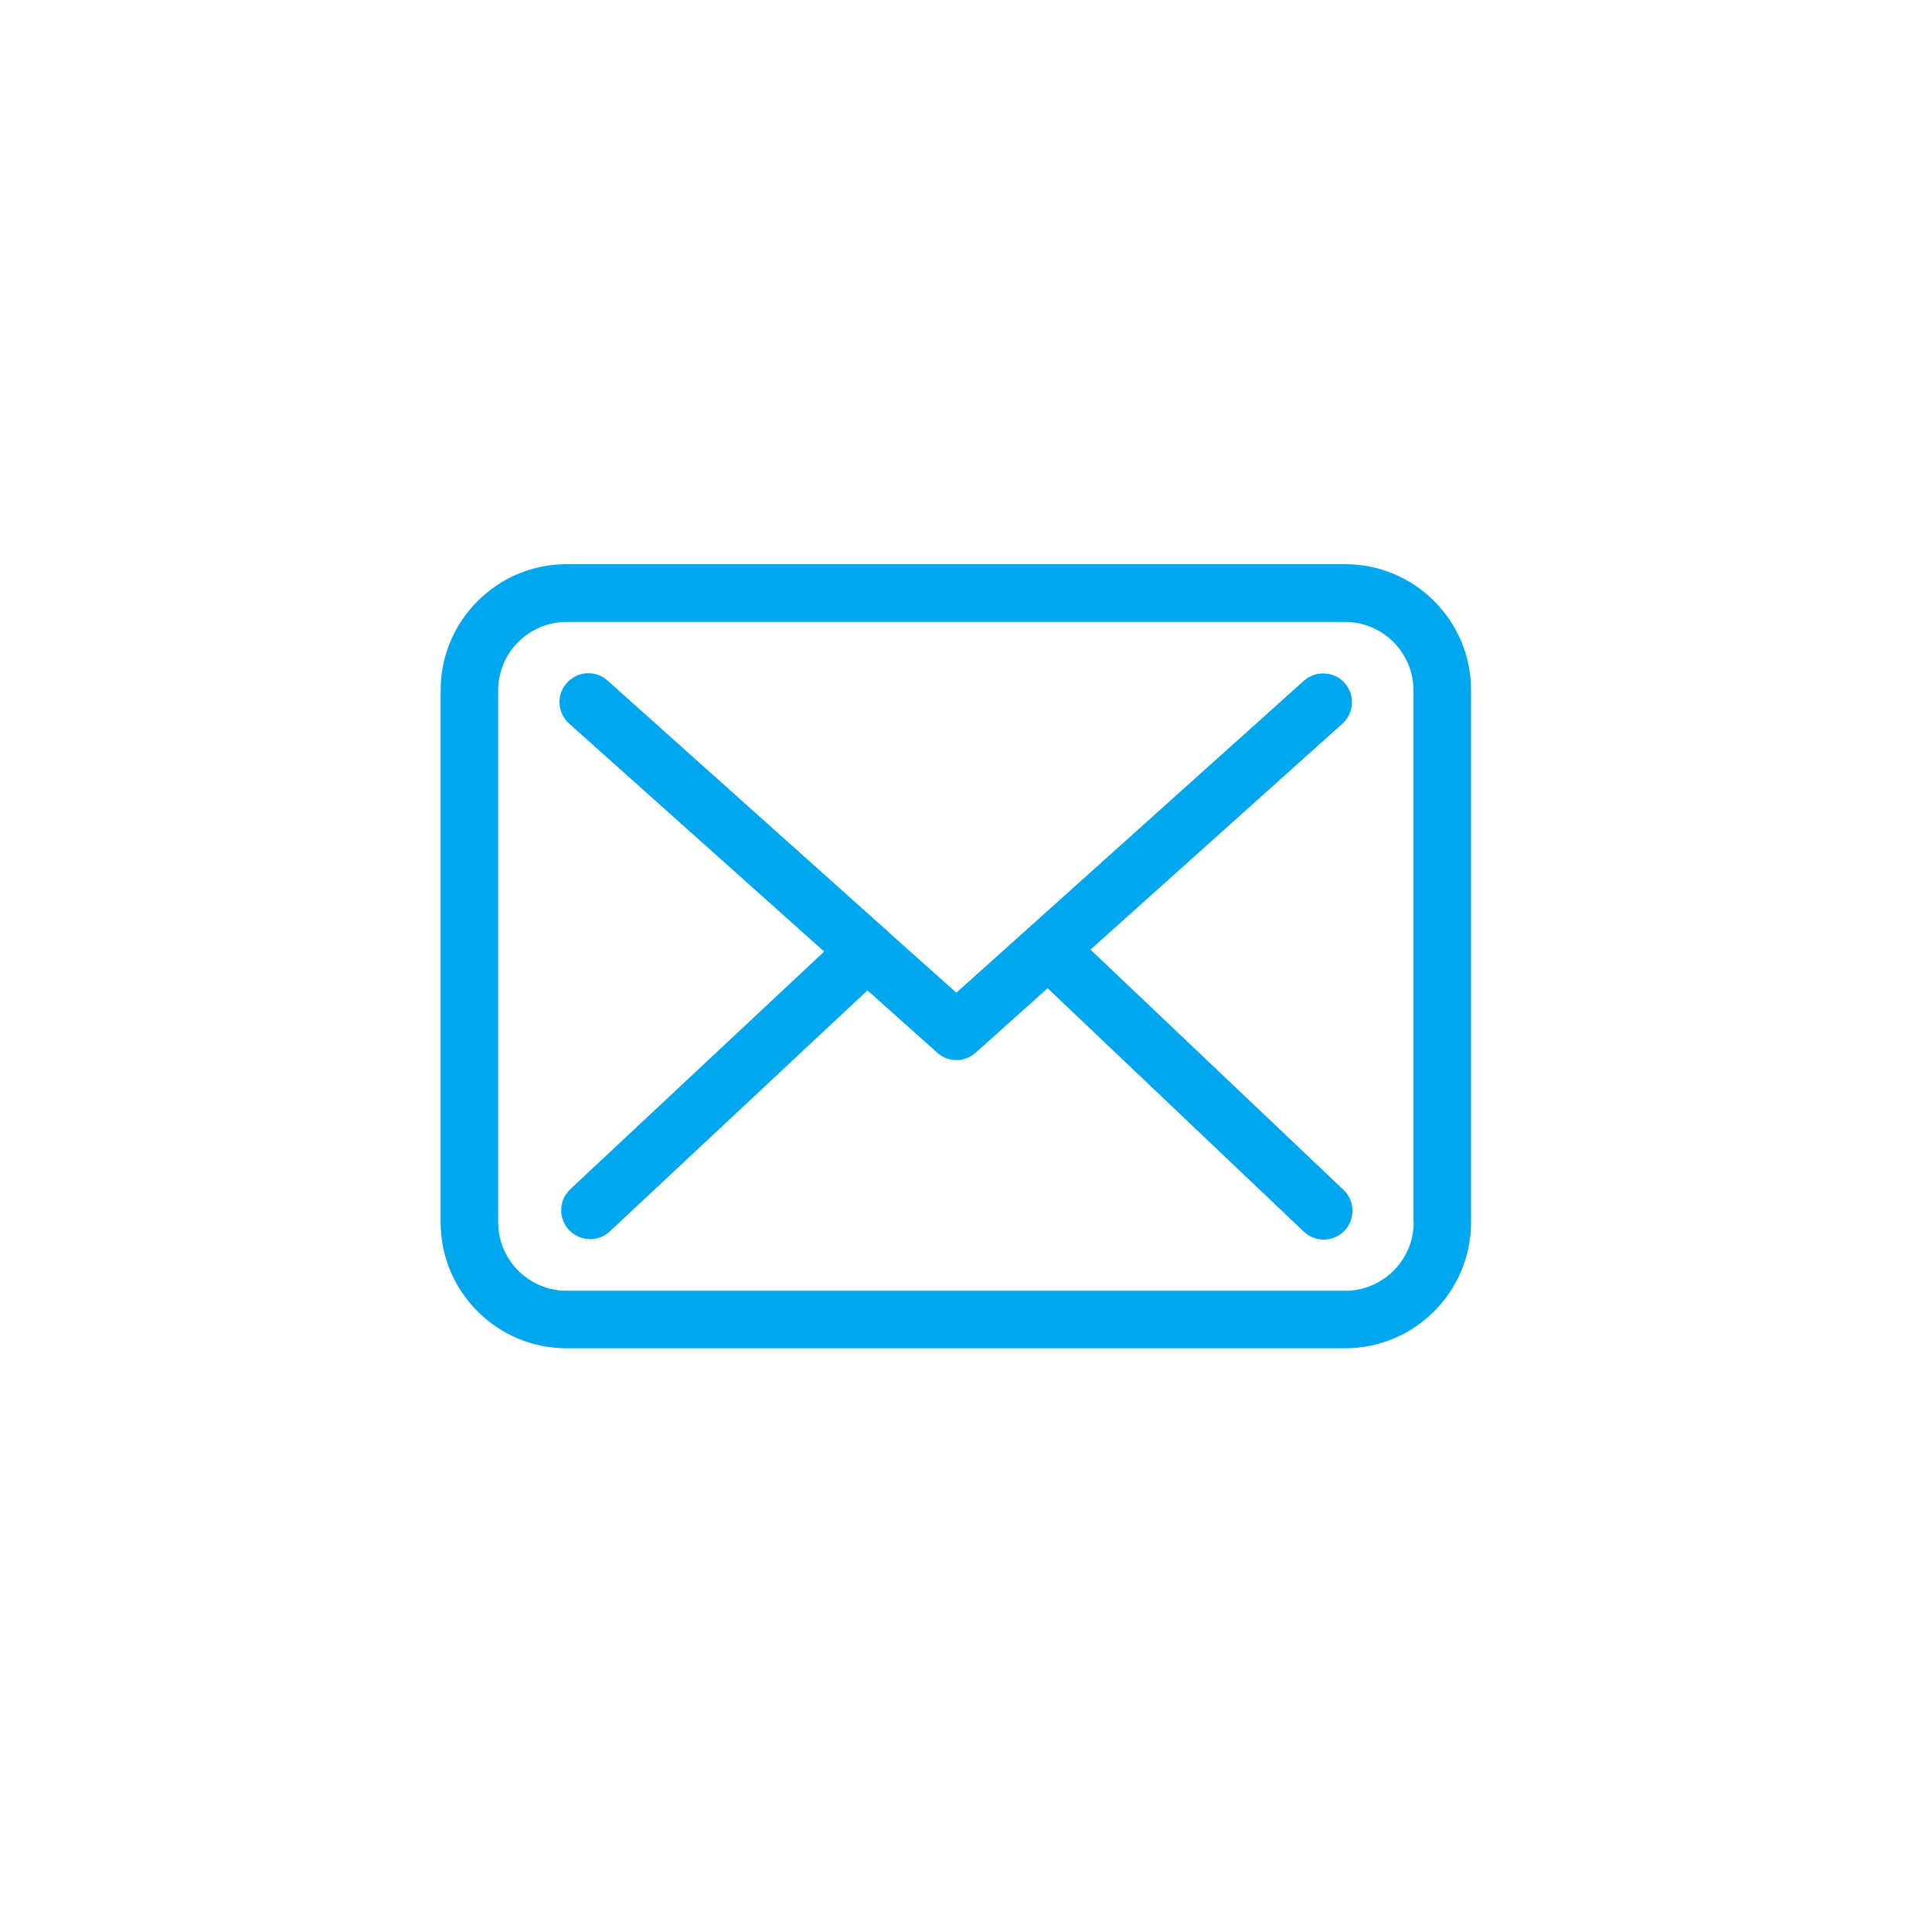
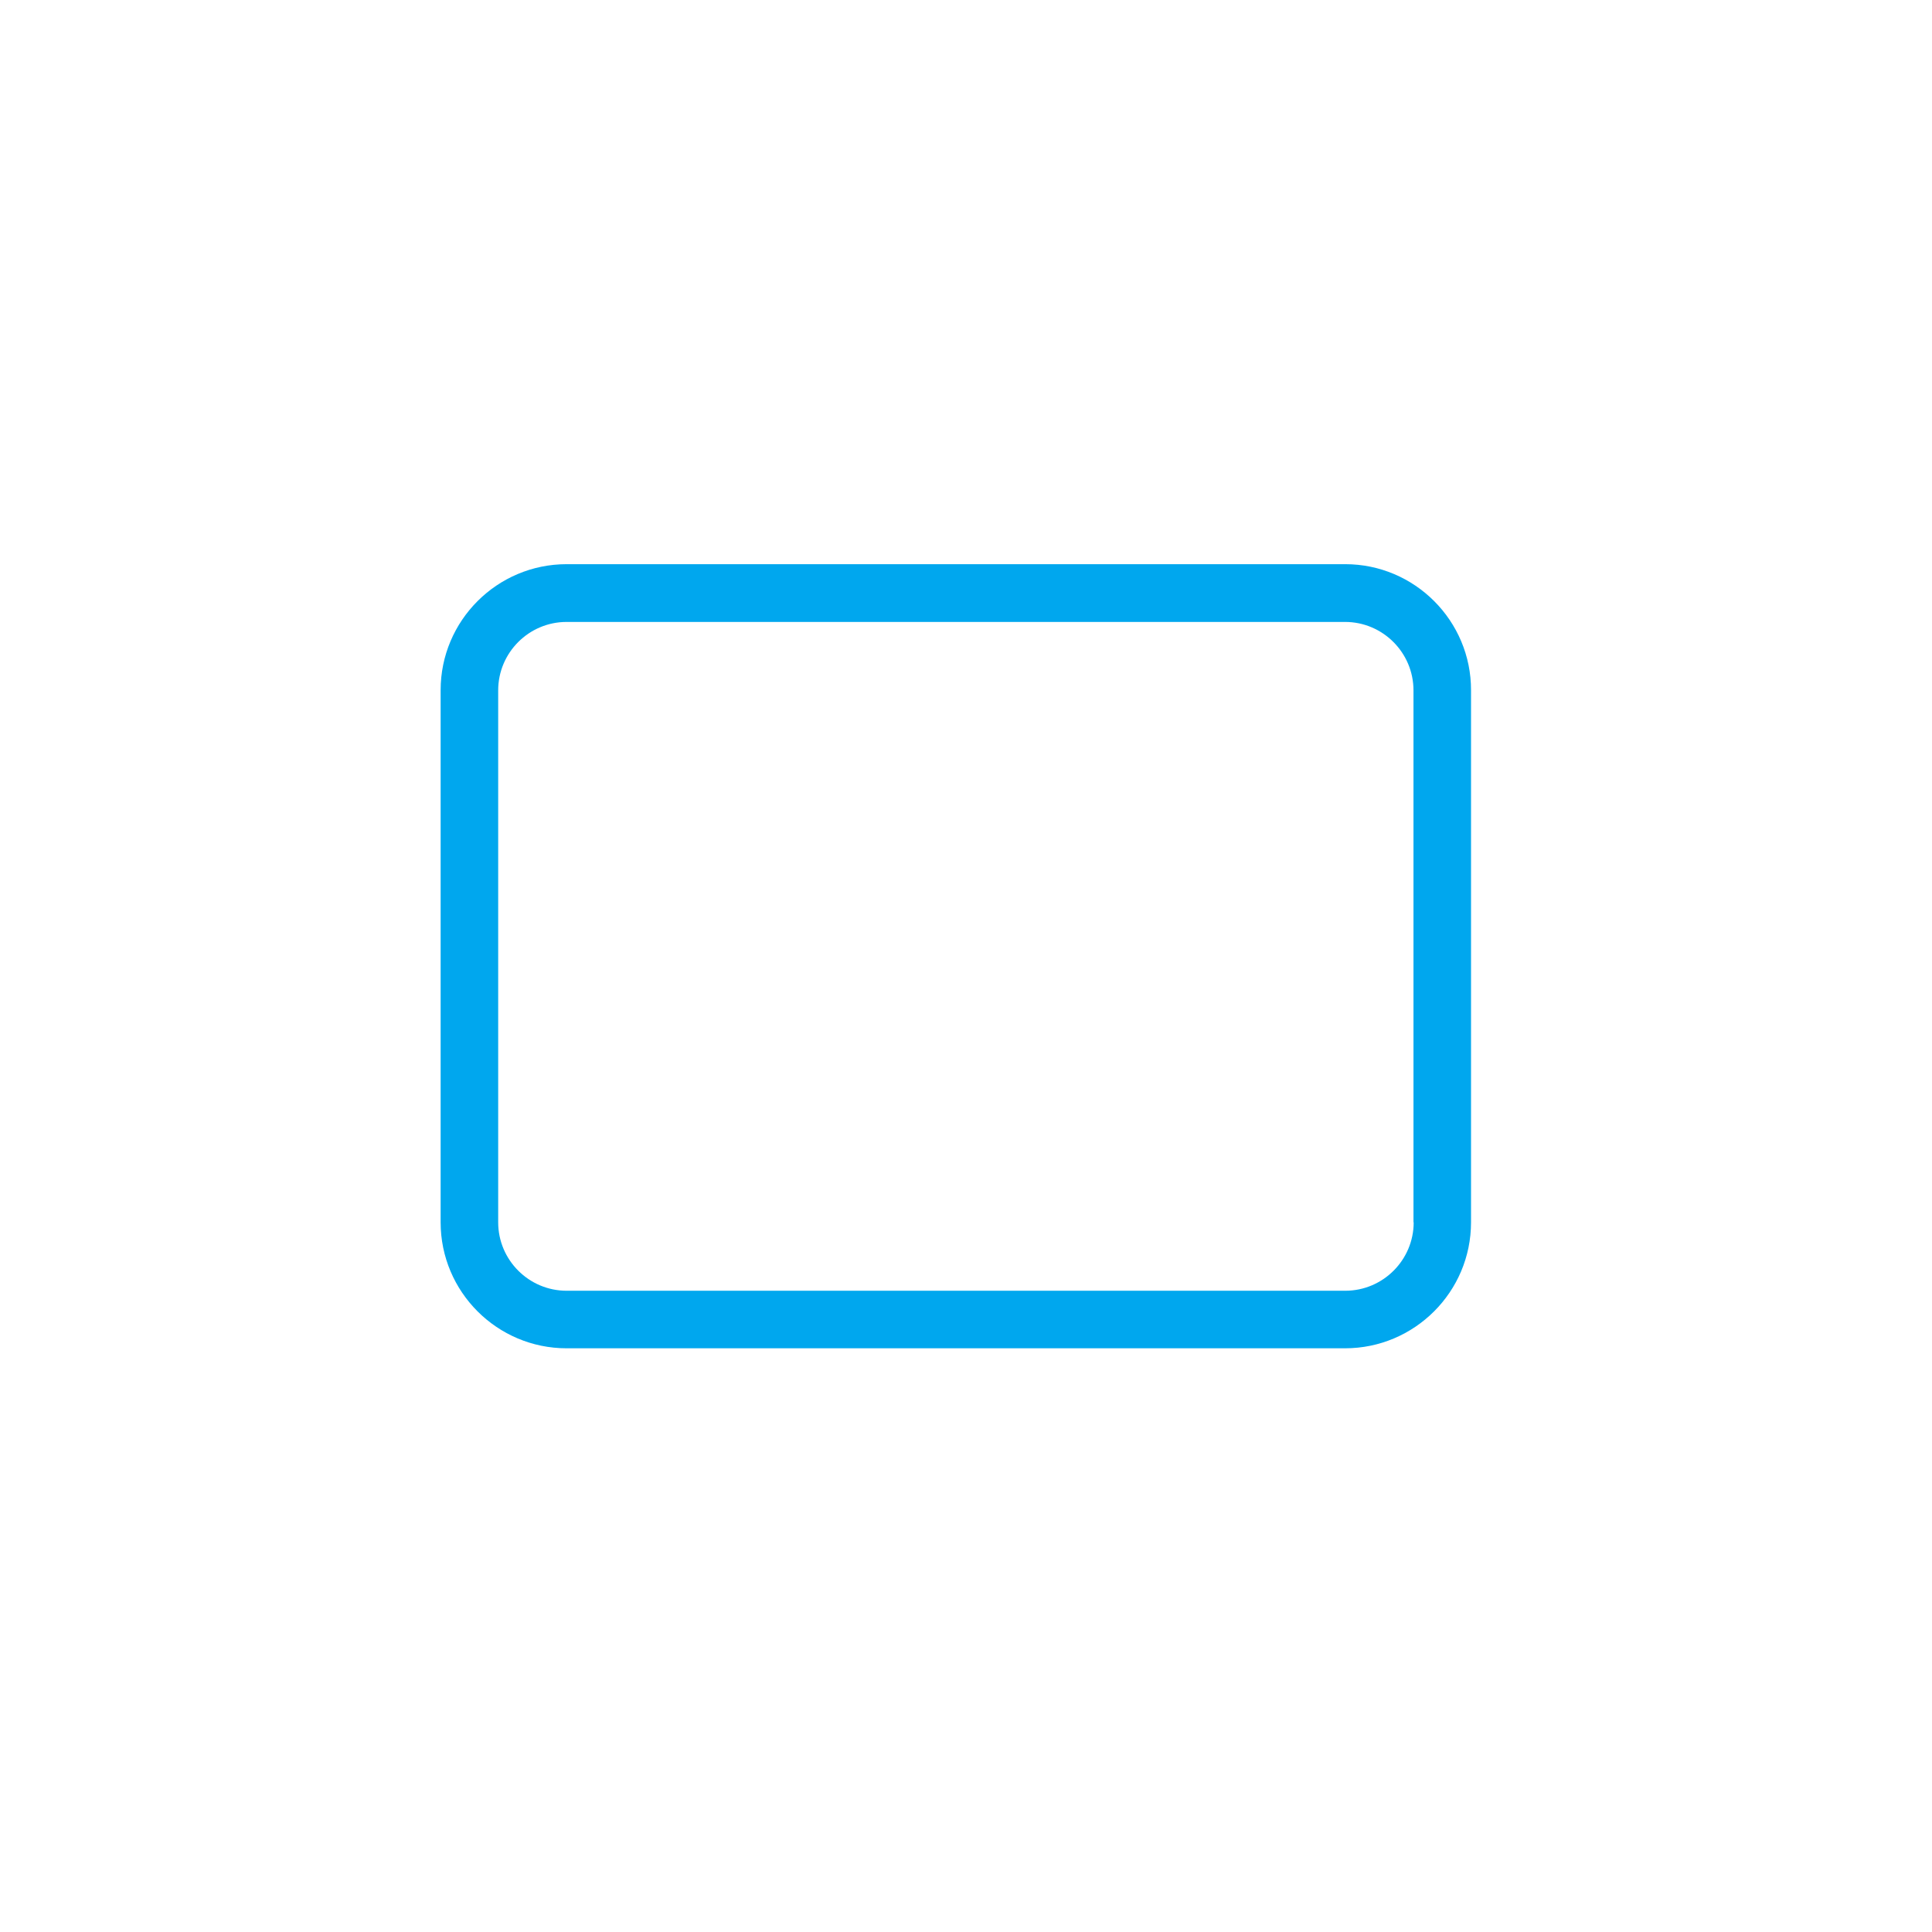
<svg xmlns="http://www.w3.org/2000/svg" width="57" height="57" viewBox="0 0 57 57" fill="none">
  <path d="M39.689 16.645H16.717C14.667 16.645 13 18.311 13 20.362V36.062C13 38.113 14.667 39.779 16.717 39.779H39.683C41.733 39.779 43.4 38.113 43.4 36.062V20.368C43.406 18.318 41.739 16.645 39.689 16.645ZM41.708 36.062C41.708 37.175 40.802 38.081 39.689 38.081H16.717C15.604 38.081 14.698 37.175 14.698 36.062V20.368C14.698 19.255 15.604 18.349 16.717 18.349H39.683C40.796 18.349 41.702 19.255 41.702 20.368V36.062H41.708Z" fill="#00A7EE" />
-   <path d="M32.172 28.017L39.607 21.35C39.953 21.035 39.984 20.501 39.67 20.148C39.355 19.802 38.821 19.771 38.468 20.085L28.216 29.288L26.215 27.502C26.209 27.495 26.203 27.489 26.203 27.483C26.159 27.439 26.115 27.401 26.064 27.363L17.925 20.079C17.573 19.765 17.038 19.796 16.724 20.148C16.409 20.501 16.441 21.035 16.793 21.35L24.316 28.074L16.824 35.087C16.485 35.408 16.466 35.943 16.787 36.289C16.956 36.465 17.183 36.559 17.409 36.559C17.617 36.559 17.825 36.484 17.988 36.333L25.593 29.219L27.656 31.062C27.819 31.206 28.021 31.276 28.222 31.276C28.423 31.276 28.631 31.2 28.788 31.055L30.908 29.156L38.468 36.339C38.632 36.496 38.846 36.572 39.053 36.572C39.28 36.572 39.5 36.484 39.67 36.308C39.991 35.968 39.978 35.427 39.639 35.106L32.172 28.017Z" fill="#00A7EE" />
</svg>